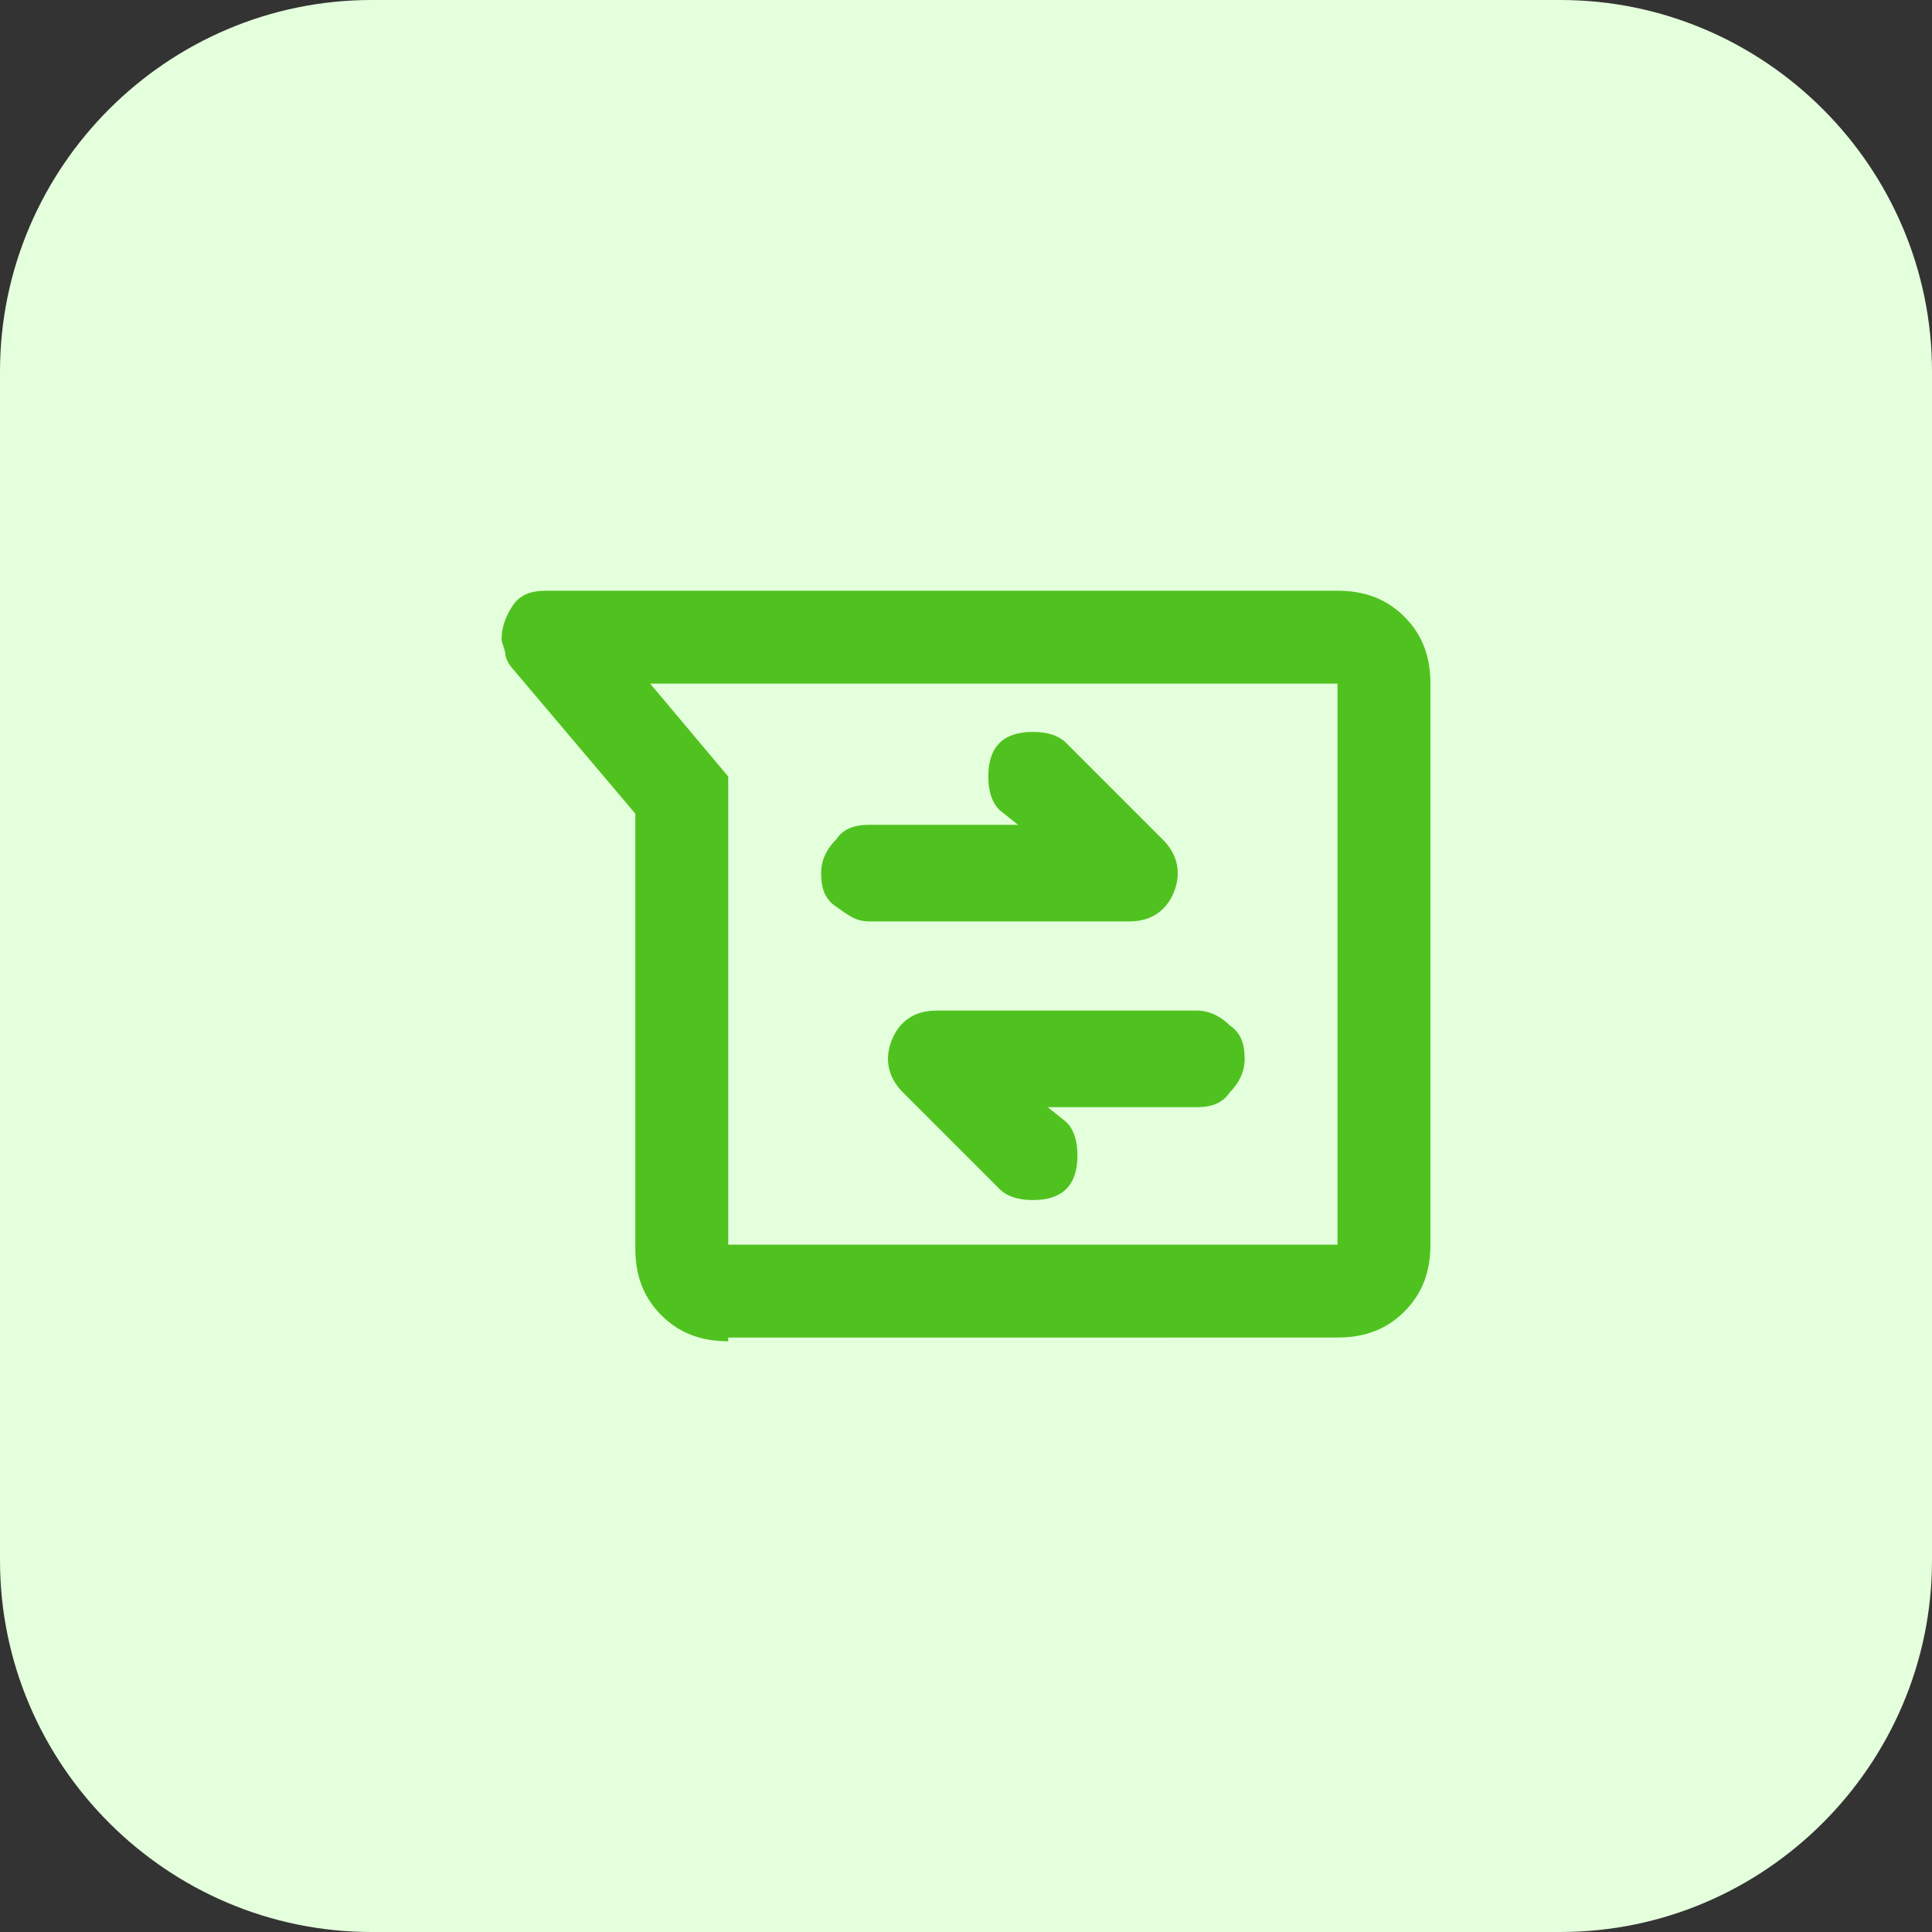
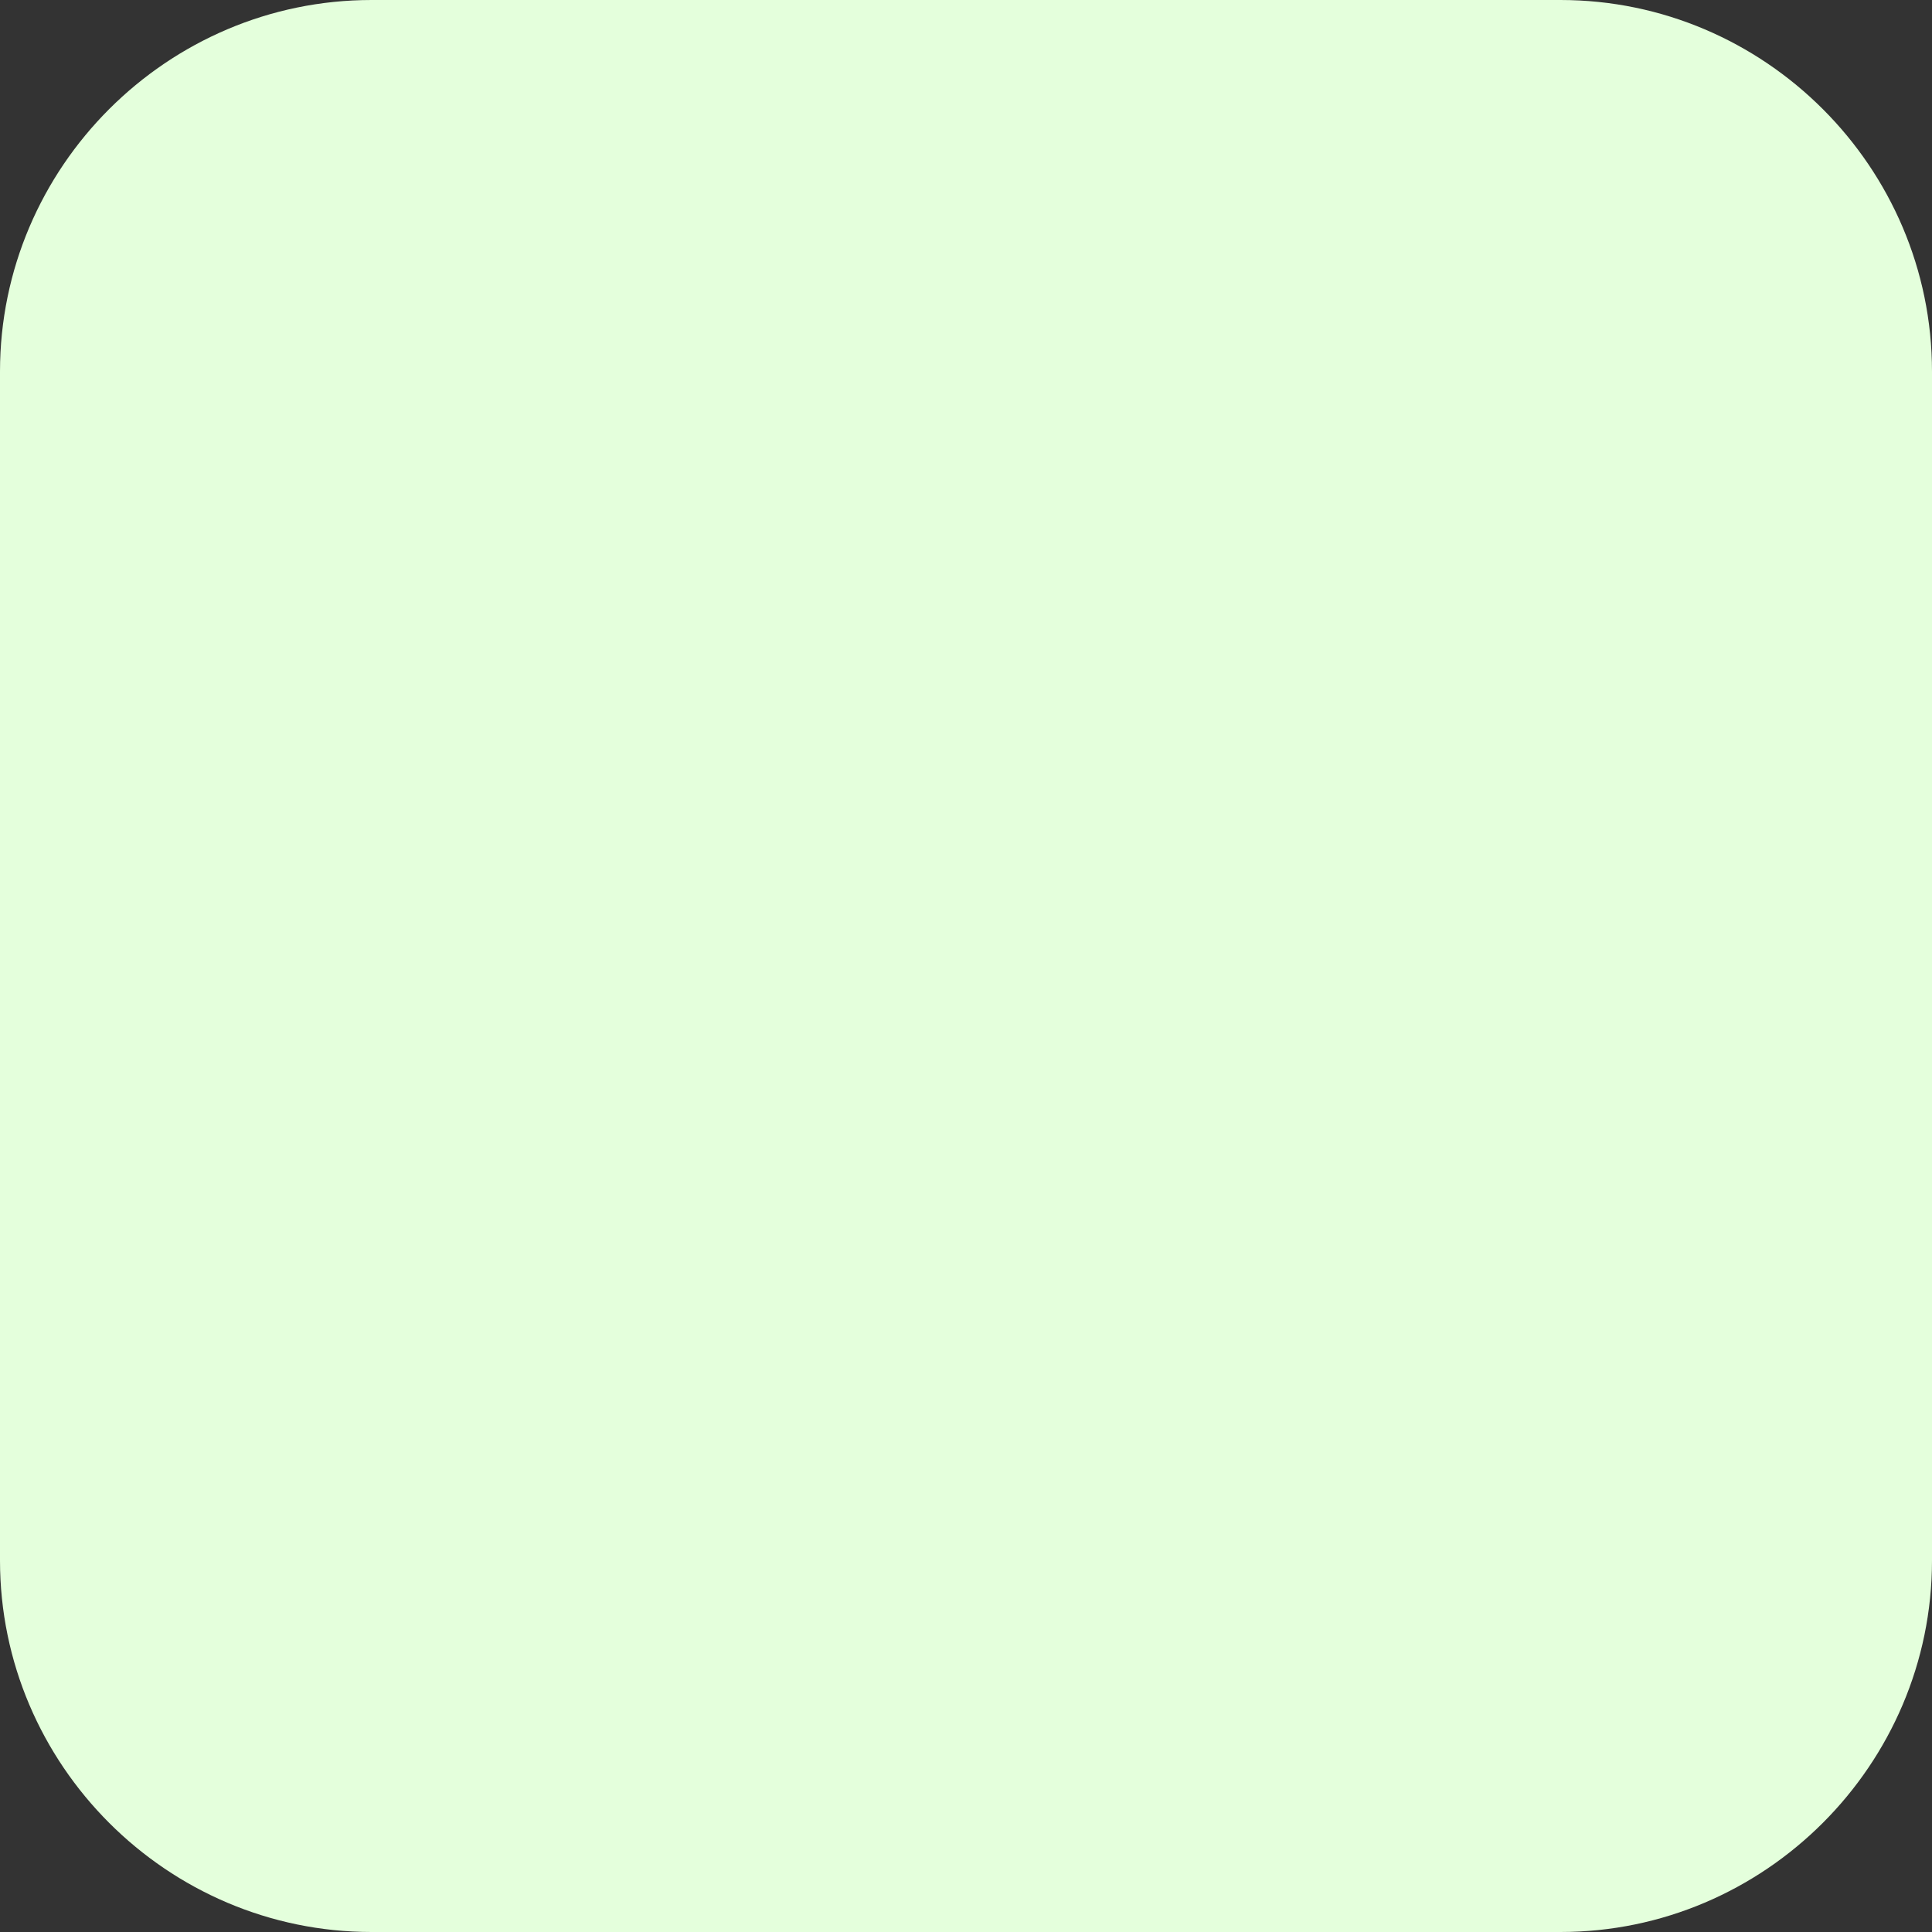
<svg xmlns="http://www.w3.org/2000/svg" version="1.1" id="Layer_1" x="0px" y="0px" viewBox="0 0 52 52" style="enable-background:new 0 0 52 52;" xml:space="preserve">
  <rect x="0" y="0" width="52" height="52" fill="#333333" stroke="none" />
  <style type="text/css">
	.st0{fill:#E4FFDC;}
	.st1{fill:#50C21F;}
</style>
  <path class="st0" d="M10,0h32c5.5,0,10,4.5,10,10v32c0,5.5-4.5,10-10,10H10C4.5,52,0,47.5,0,42V10C0,4.5,4.5,0,10,0z" />
-   <path class="st1" d="M19.6,36.1c-0.7,0-1.3-0.2-1.8-0.7c-0.5-0.5-0.7-1.1-0.7-1.8V21.9L13.8,18c-0.1-0.1-0.2-0.3-0.2-0.4  c0-0.1-0.1-0.3-0.1-0.4c0-0.3,0.1-0.6,0.3-0.9c0.2-0.3,0.5-0.4,0.9-0.4H36c0.7,0,1.3,0.2,1.8,0.7c0.5,0.5,0.7,1.1,0.7,1.8v15.1  c0,0.7-0.2,1.3-0.7,1.8c-0.5,0.5-1.1,0.7-1.8,0.7H19.6z M17.5,18.4l2.1,2.5v12.6H36V18.4H17.5z M28.2,29.8h4c0.4,0,0.7-0.1,0.9-0.4  c0.2-0.2,0.4-0.5,0.4-0.9c0-0.4-0.1-0.7-0.4-0.9c-0.2-0.2-0.5-0.4-0.9-0.4h-7c-0.6,0-1,0.3-1.2,0.8c-0.2,0.5-0.1,1,0.3,1.4l2.6,2.6  c0.2,0.2,0.5,0.3,0.9,0.3s0.7-0.1,0.9-0.3c0.2-0.2,0.3-0.5,0.3-0.9c0-0.4-0.1-0.7-0.3-0.9L28.2,29.8z M27.4,22.2h-4  c-0.4,0-0.7,0.1-0.9,0.4c-0.2,0.2-0.4,0.5-0.4,0.9s0.1,0.7,0.4,0.9s0.5,0.4,0.9,0.4h7c0.6,0,1-0.3,1.2-0.8c0.2-0.5,0.1-1-0.3-1.4  L28.7,20c-0.2-0.2-0.5-0.3-0.9-0.3s-0.7,0.1-0.9,0.3c-0.2,0.2-0.3,0.5-0.3,0.9s0.1,0.7,0.3,0.9L27.4,22.2z" />
</svg>